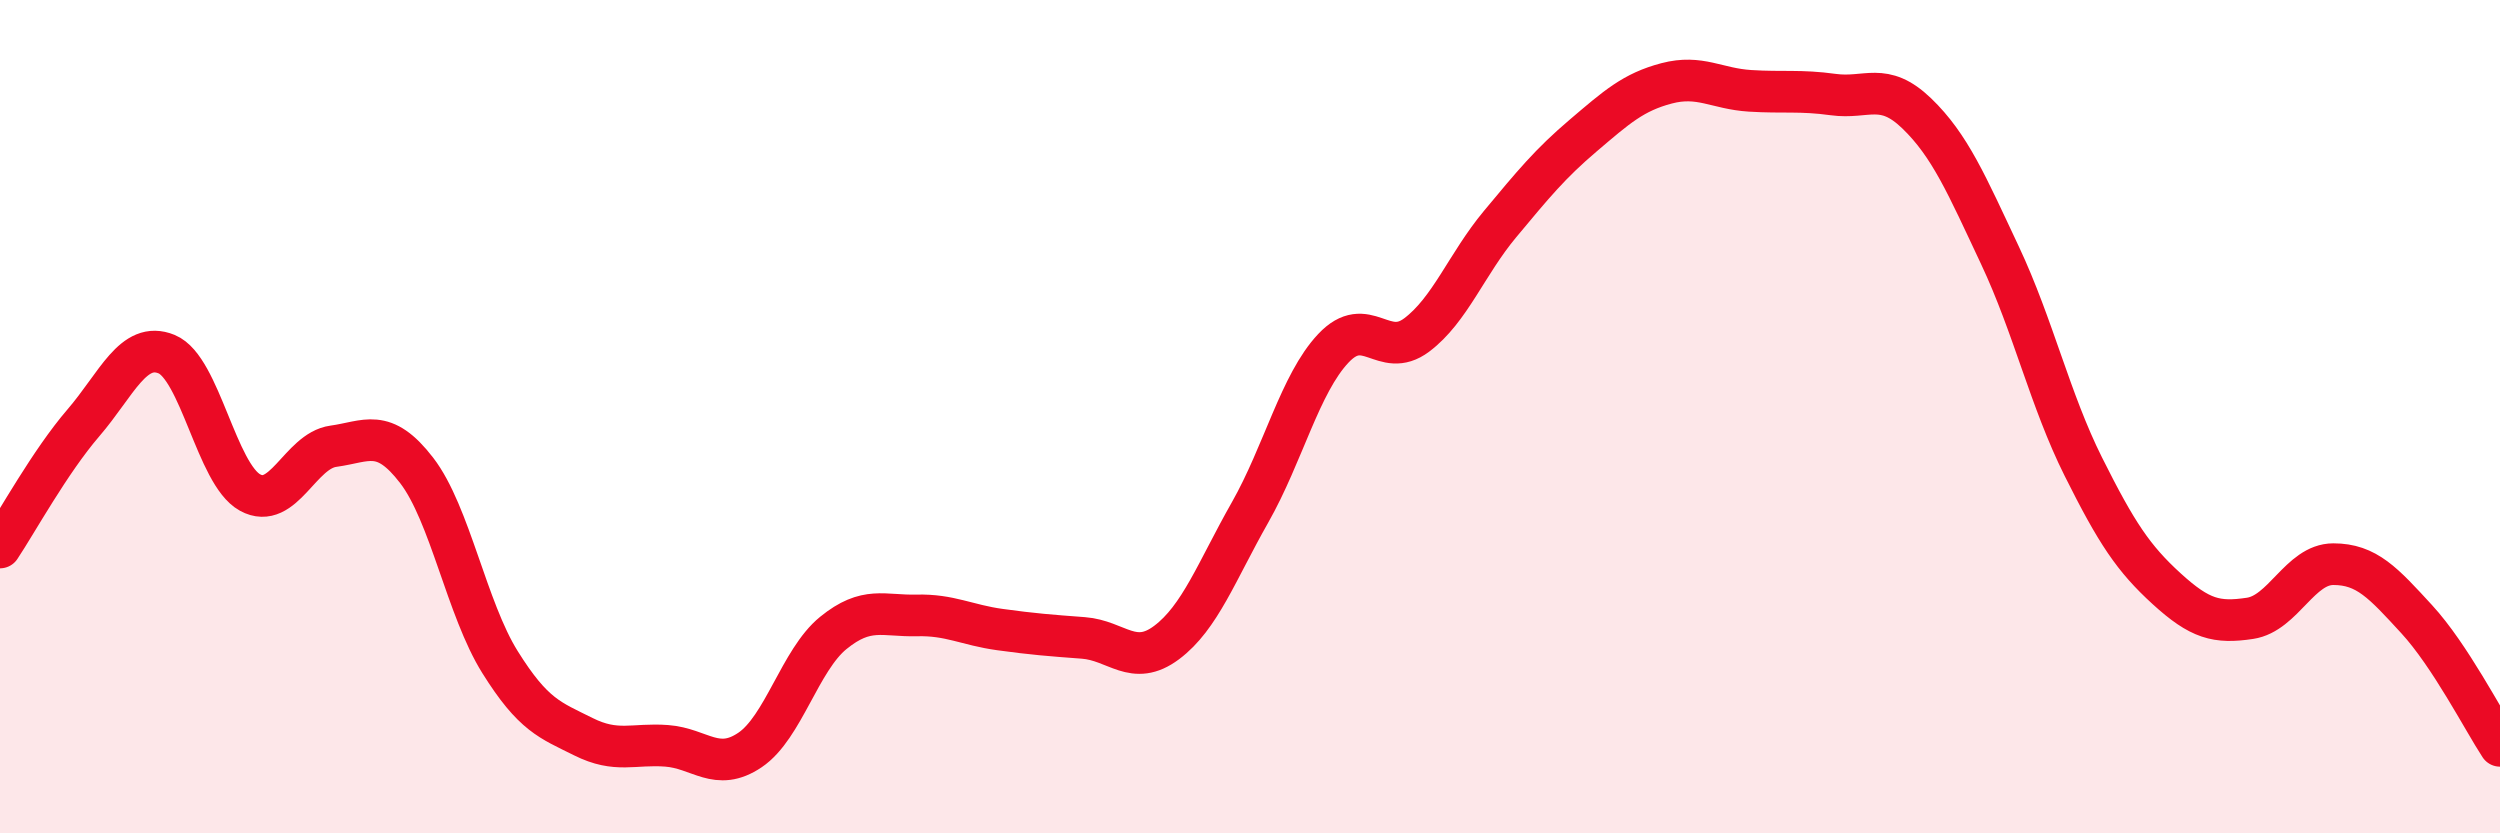
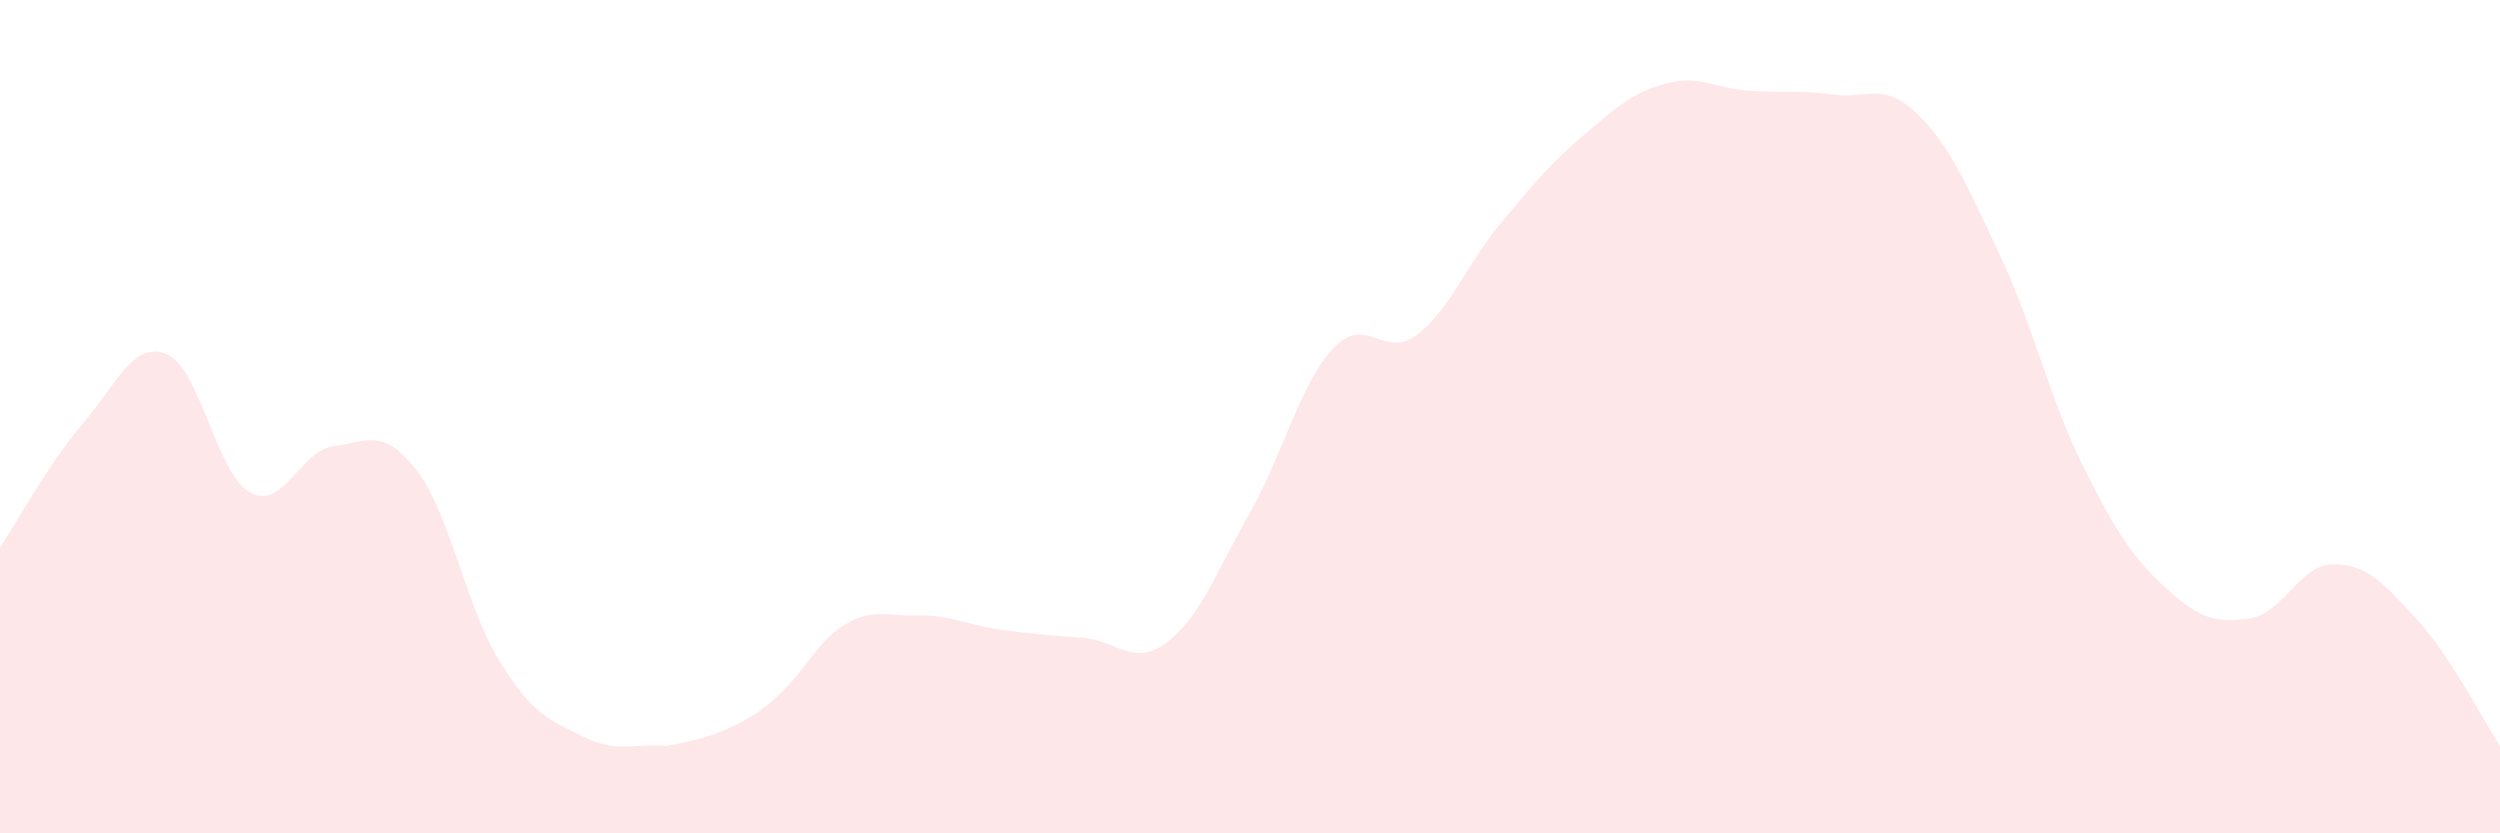
<svg xmlns="http://www.w3.org/2000/svg" width="60" height="20" viewBox="0 0 60 20">
-   <path d="M 0,13.14 C 0.4,12.54 1.2,11.08 2,10.15 C 2.8,9.22 3.2,8.17 4,8.5 C 4.8,8.83 5.2,11.38 6,11.82 C 6.8,12.26 7.2,10.82 8,10.71 C 8.8,10.6 9.2,10.25 10,11.29 C 10.8,12.33 11.2,14.61 12,15.89 C 12.8,17.17 13.2,17.28 14,17.68 C 14.8,18.08 15.2,17.84 16,17.9 C 16.8,17.96 17.2,18.54 18,18 C 18.8,17.46 19.2,15.84 20,15.19 C 20.8,14.54 21.2,14.79 22,14.77 C 22.8,14.75 23.2,15 24,15.11 C 24.8,15.22 25.2,15.25 26,15.31 C 26.8,15.37 27.2,16.02 28,15.42 C 28.8,14.82 29.2,13.71 30,12.3 C 30.8,10.89 31.2,9.21 32,8.36 C 32.8,7.51 33.2,8.64 34,8.04 C 34.8,7.44 35.2,6.34 36,5.38 C 36.8,4.42 37.2,3.93 38,3.25 C 38.8,2.57 39.2,2.21 40,2 C 40.8,1.79 41.2,2.13 42,2.18 C 42.8,2.23 43.2,2.16 44,2.27 C 44.8,2.38 45.2,1.95 46,2.72 C 46.8,3.49 47.2,4.43 48,6.13 C 48.8,7.83 49.2,9.6 50,11.2 C 50.8,12.8 51.2,13.4 52,14.13 C 52.8,14.86 53.2,14.96 54,14.84 C 54.8,14.72 55.2,13.54 56,13.54 C 56.8,13.54 57.2,13.99 58,14.86 C 58.8,15.73 59.6,17.29 60,17.9L60 20L0 20Z" fill="#EB0A25" opacity="0.1" stroke-linecap="round" stroke-linejoin="round" />
-   <path d="M 0,13.14 C 0.4,12.54 1.2,11.08 2,10.15 C 2.8,9.22 3.2,8.17 4,8.5 C 4.8,8.83 5.2,11.38 6,11.82 C 6.8,12.26 7.2,10.82 8,10.71 C 8.8,10.6 9.2,10.25 10,11.29 C 10.8,12.33 11.2,14.61 12,15.89 C 12.8,17.17 13.2,17.28 14,17.68 C 14.8,18.08 15.2,17.84 16,17.9 C 16.8,17.96 17.2,18.54 18,18 C 18.8,17.46 19.2,15.84 20,15.19 C 20.8,14.54 21.2,14.79 22,14.77 C 22.8,14.75 23.2,15 24,15.11 C 24.8,15.22 25.2,15.25 26,15.31 C 26.8,15.37 27.2,16.02 28,15.42 C 28.8,14.82 29.2,13.71 30,12.3 C 30.8,10.89 31.2,9.21 32,8.36 C 32.8,7.51 33.2,8.64 34,8.04 C 34.8,7.44 35.2,6.34 36,5.38 C 36.8,4.42 37.2,3.93 38,3.25 C 38.8,2.57 39.2,2.21 40,2 C 40.8,1.79 41.2,2.13 42,2.18 C 42.8,2.23 43.2,2.16 44,2.27 C 44.8,2.38 45.2,1.95 46,2.72 C 46.8,3.49 47.2,4.43 48,6.13 C 48.8,7.83 49.2,9.6 50,11.2 C 50.8,12.8 51.2,13.4 52,14.13 C 52.8,14.86 53.2,14.96 54,14.84 C 54.8,14.72 55.2,13.54 56,13.54 C 56.8,13.54 57.2,13.99 58,14.86 C 58.8,15.73 59.6,17.29 60,17.9" stroke="#EB0A25" stroke-width="1" fill="none" stroke-linecap="round" stroke-linejoin="round" />
+   <path d="M 0,13.14 C 0.4,12.54 1.2,11.08 2,10.15 C 2.8,9.22 3.2,8.17 4,8.5 C 4.8,8.83 5.2,11.38 6,11.82 C 6.8,12.26 7.2,10.82 8,10.71 C 8.8,10.6 9.2,10.25 10,11.29 C 10.8,12.33 11.2,14.61 12,15.89 C 12.8,17.17 13.2,17.28 14,17.68 C 14.8,18.08 15.2,17.84 16,17.9 C 18.8,17.46 19.2,15.84 20,15.19 C 20.8,14.54 21.2,14.79 22,14.77 C 22.8,14.75 23.2,15 24,15.11 C 24.8,15.22 25.2,15.25 26,15.31 C 26.8,15.37 27.2,16.02 28,15.42 C 28.8,14.82 29.2,13.71 30,12.3 C 30.8,10.89 31.2,9.21 32,8.36 C 32.8,7.51 33.2,8.64 34,8.04 C 34.8,7.44 35.2,6.34 36,5.38 C 36.8,4.42 37.2,3.93 38,3.25 C 38.8,2.57 39.2,2.21 40,2 C 40.8,1.79 41.2,2.13 42,2.18 C 42.8,2.23 43.2,2.16 44,2.27 C 44.8,2.38 45.2,1.95 46,2.72 C 46.8,3.49 47.2,4.43 48,6.13 C 48.8,7.83 49.2,9.6 50,11.2 C 50.8,12.8 51.2,13.4 52,14.13 C 52.8,14.86 53.2,14.96 54,14.84 C 54.8,14.72 55.2,13.54 56,13.54 C 56.8,13.54 57.2,13.99 58,14.86 C 58.8,15.73 59.6,17.29 60,17.9L60 20L0 20Z" fill="#EB0A25" opacity="0.1" stroke-linecap="round" stroke-linejoin="round" />
</svg>